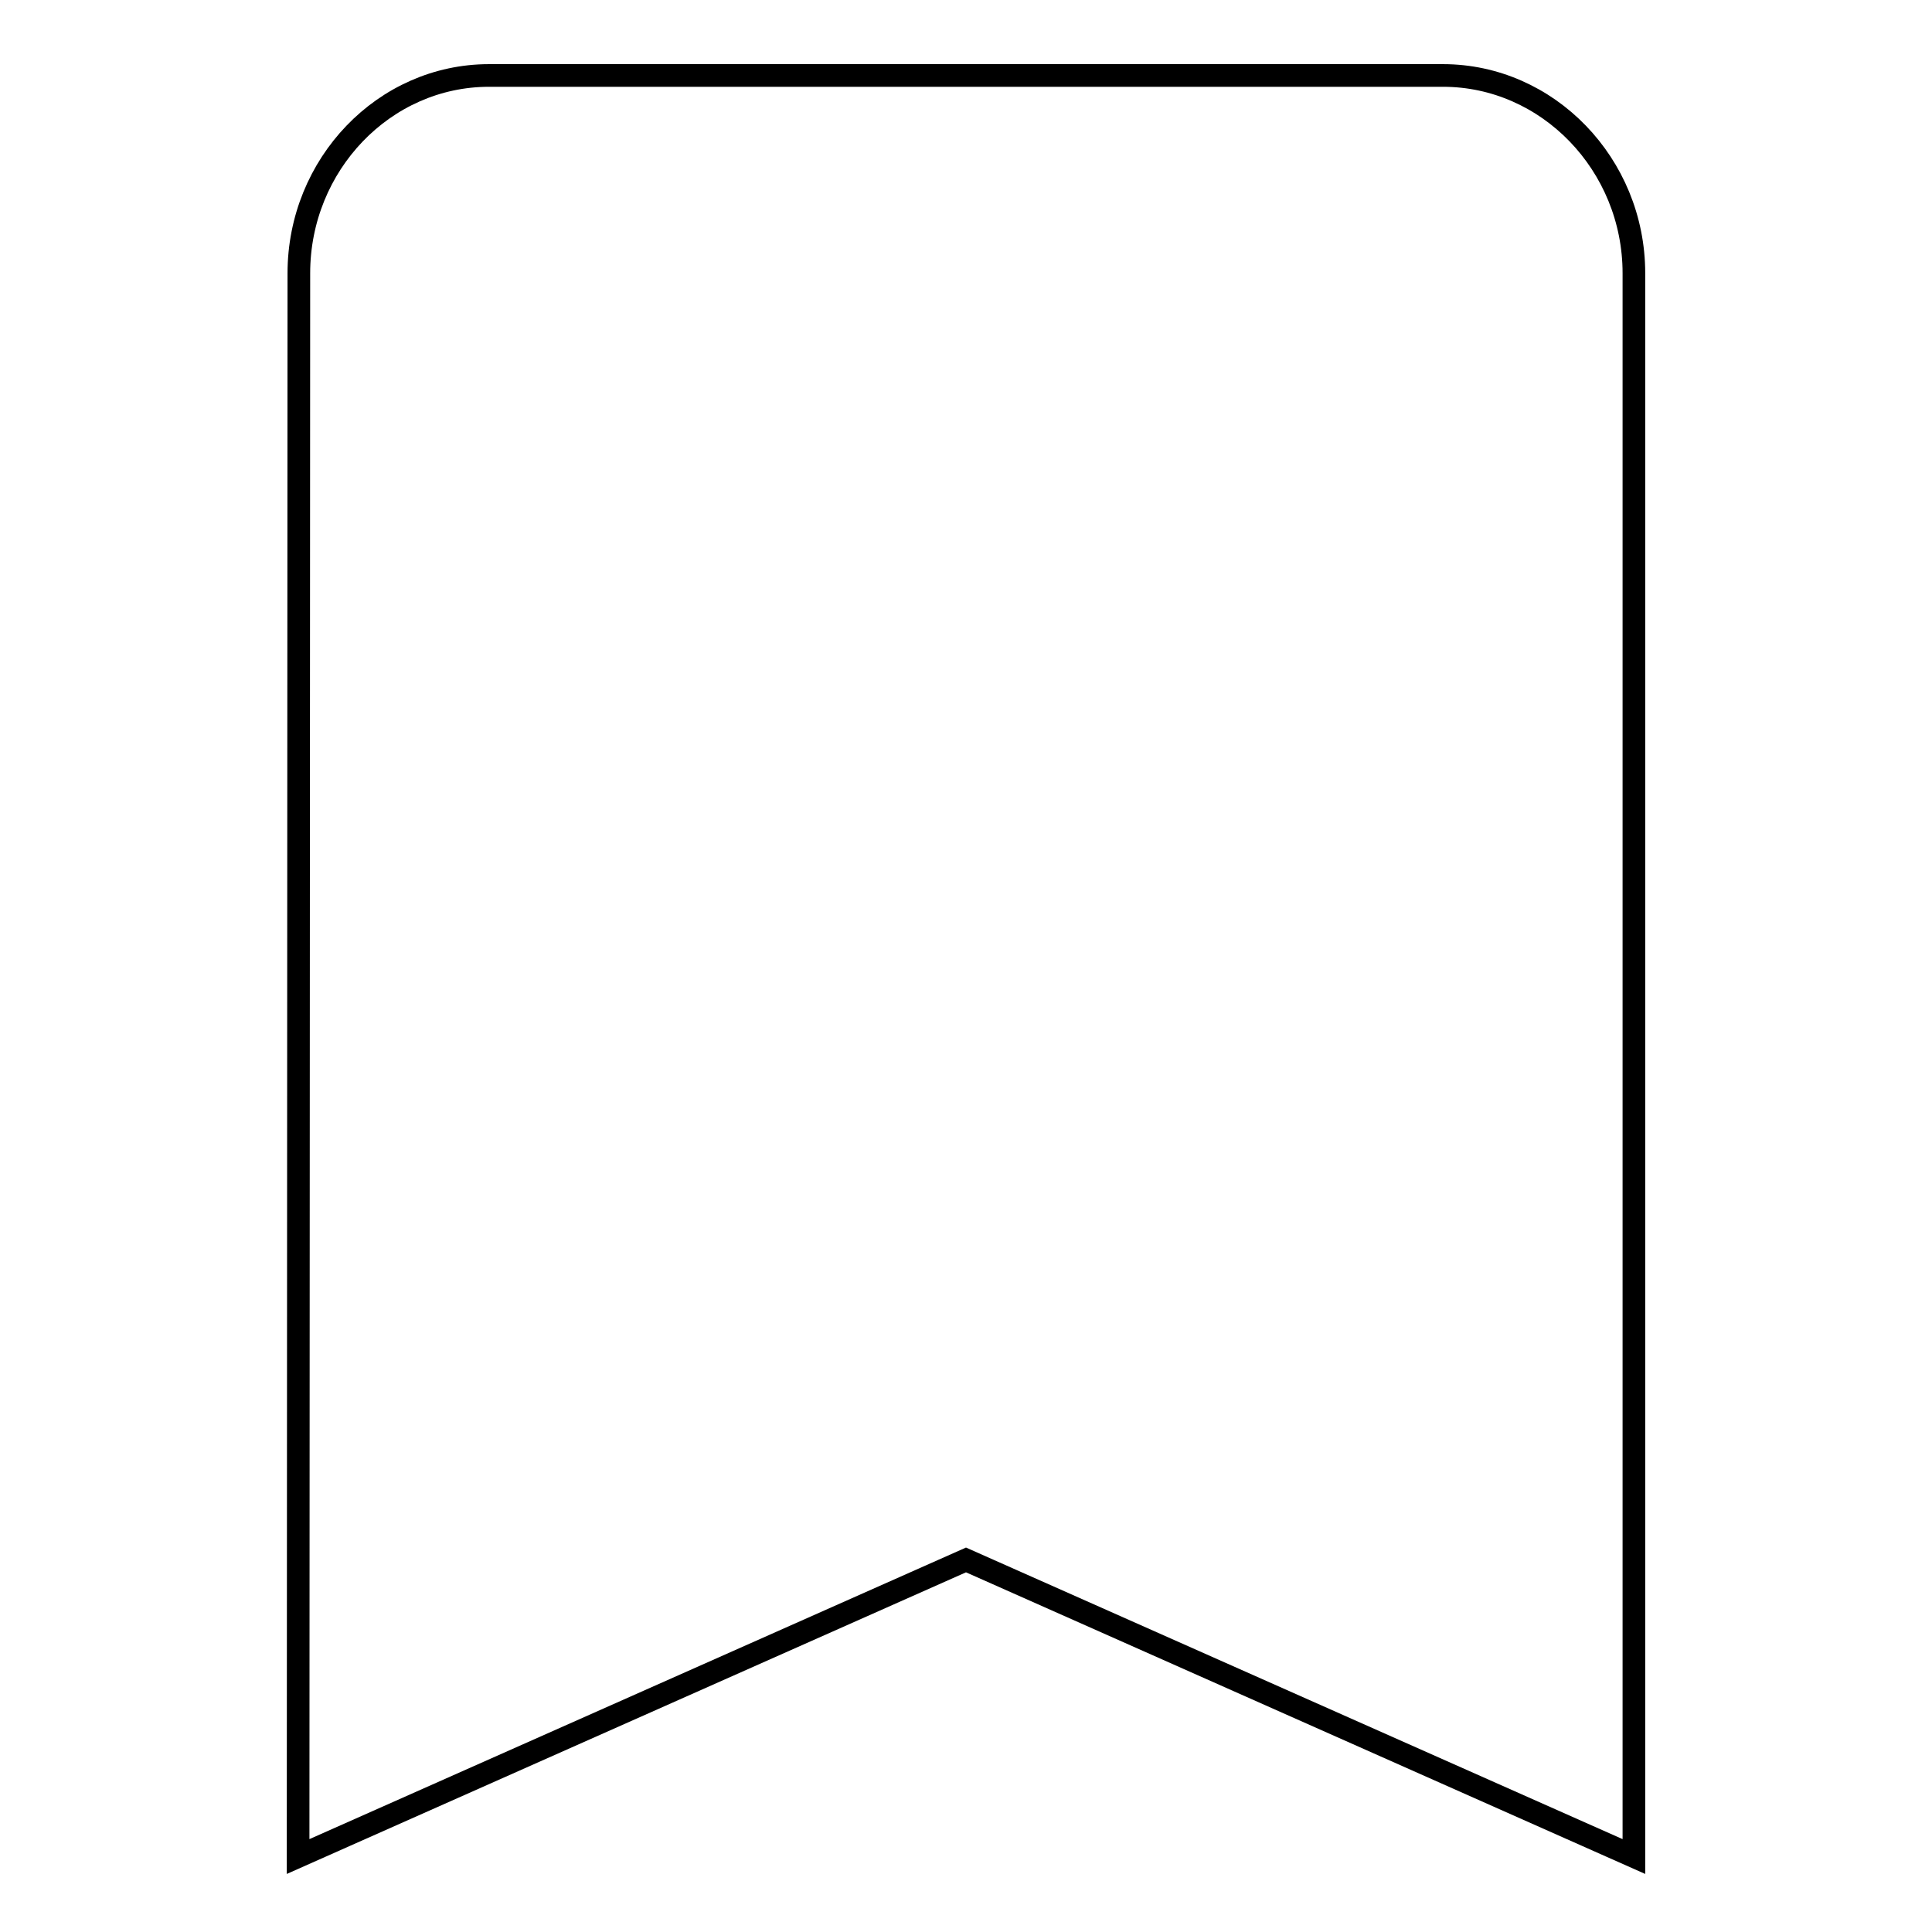
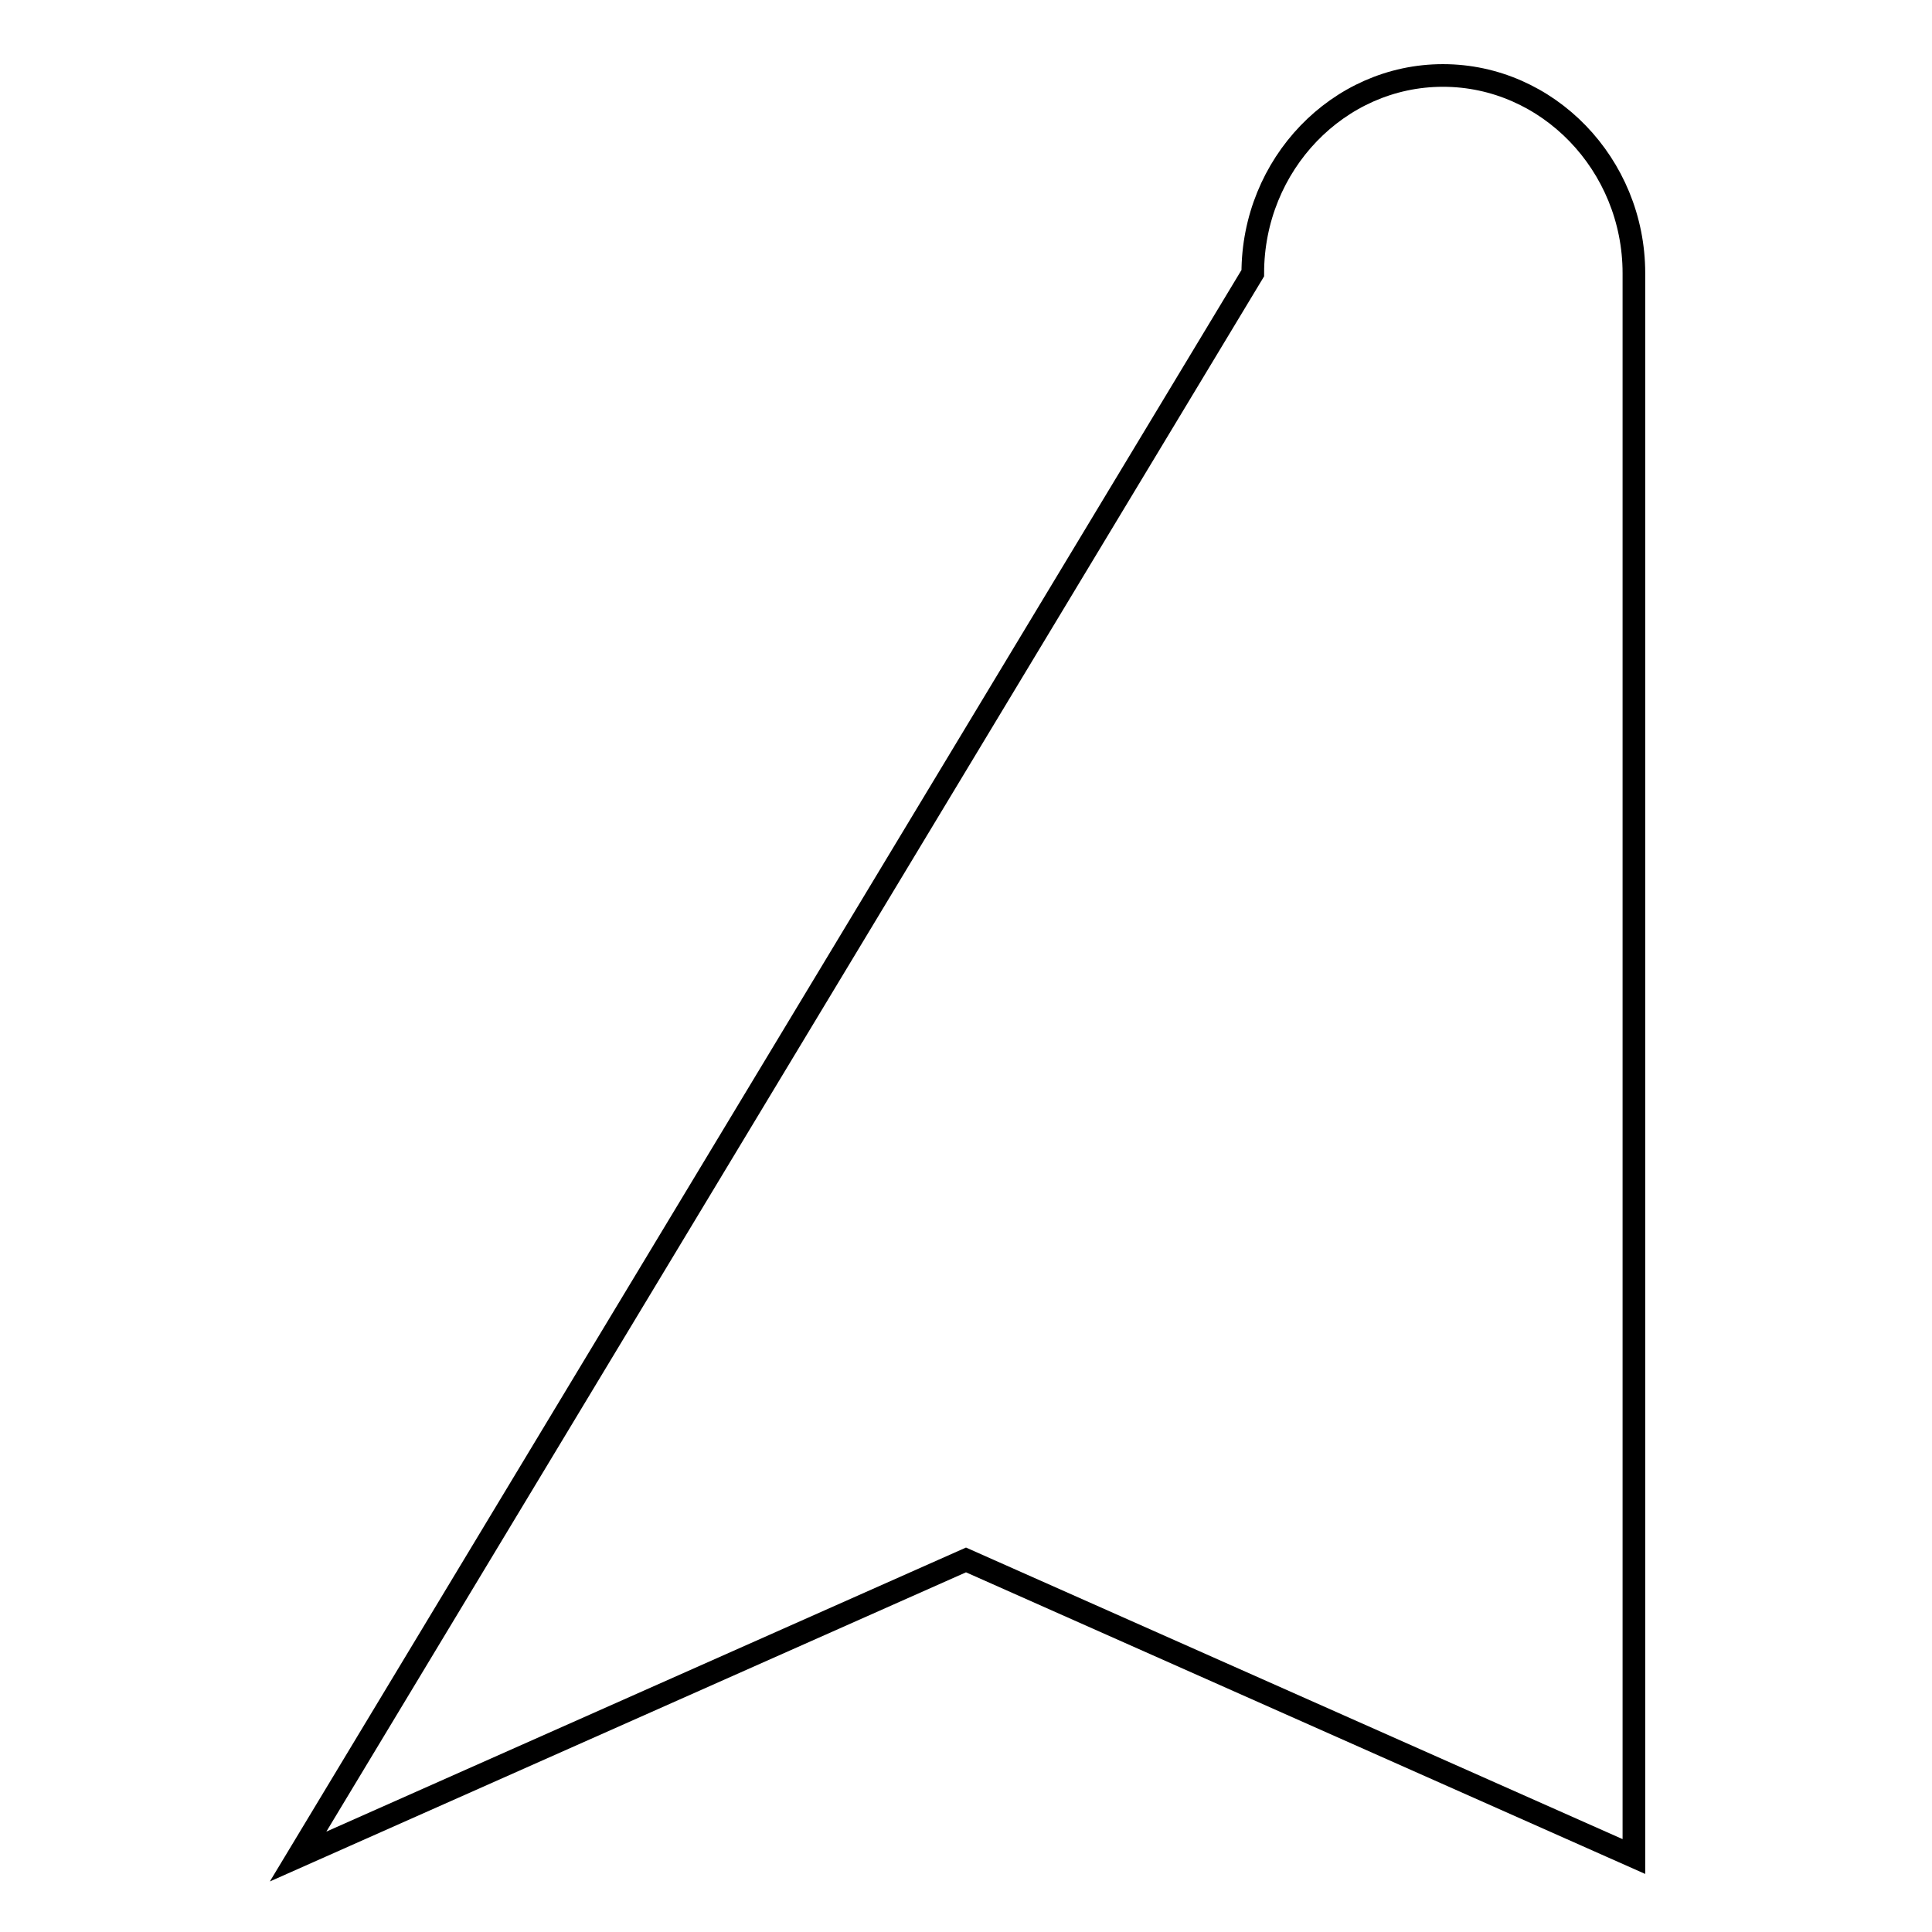
<svg xmlns="http://www.w3.org/2000/svg" version="1.1" x="0px" y="0px" viewBox="0 0 256 256" enable-background="new 0 0 256 256" xml:space="preserve">
  <g>
    <g>
-       <path stroke-width="3" fill-opacity="0" stroke="#000000" d="M191.2,10H64.8c-13.9,0-25.2,11.8-25.2,26.2L39.5,246l88.5-39.3l88.5,39.3V36.2C216.5,21.8,205.1,10,191.2,10L191.2,10z" />
+       <path stroke-width="3" fill-opacity="0" stroke="#000000" d="M191.2,10c-13.9,0-25.2,11.8-25.2,26.2L39.5,246l88.5-39.3l88.5,39.3V36.2C216.5,21.8,205.1,10,191.2,10L191.2,10z" />
    </g>
  </g>
</svg>